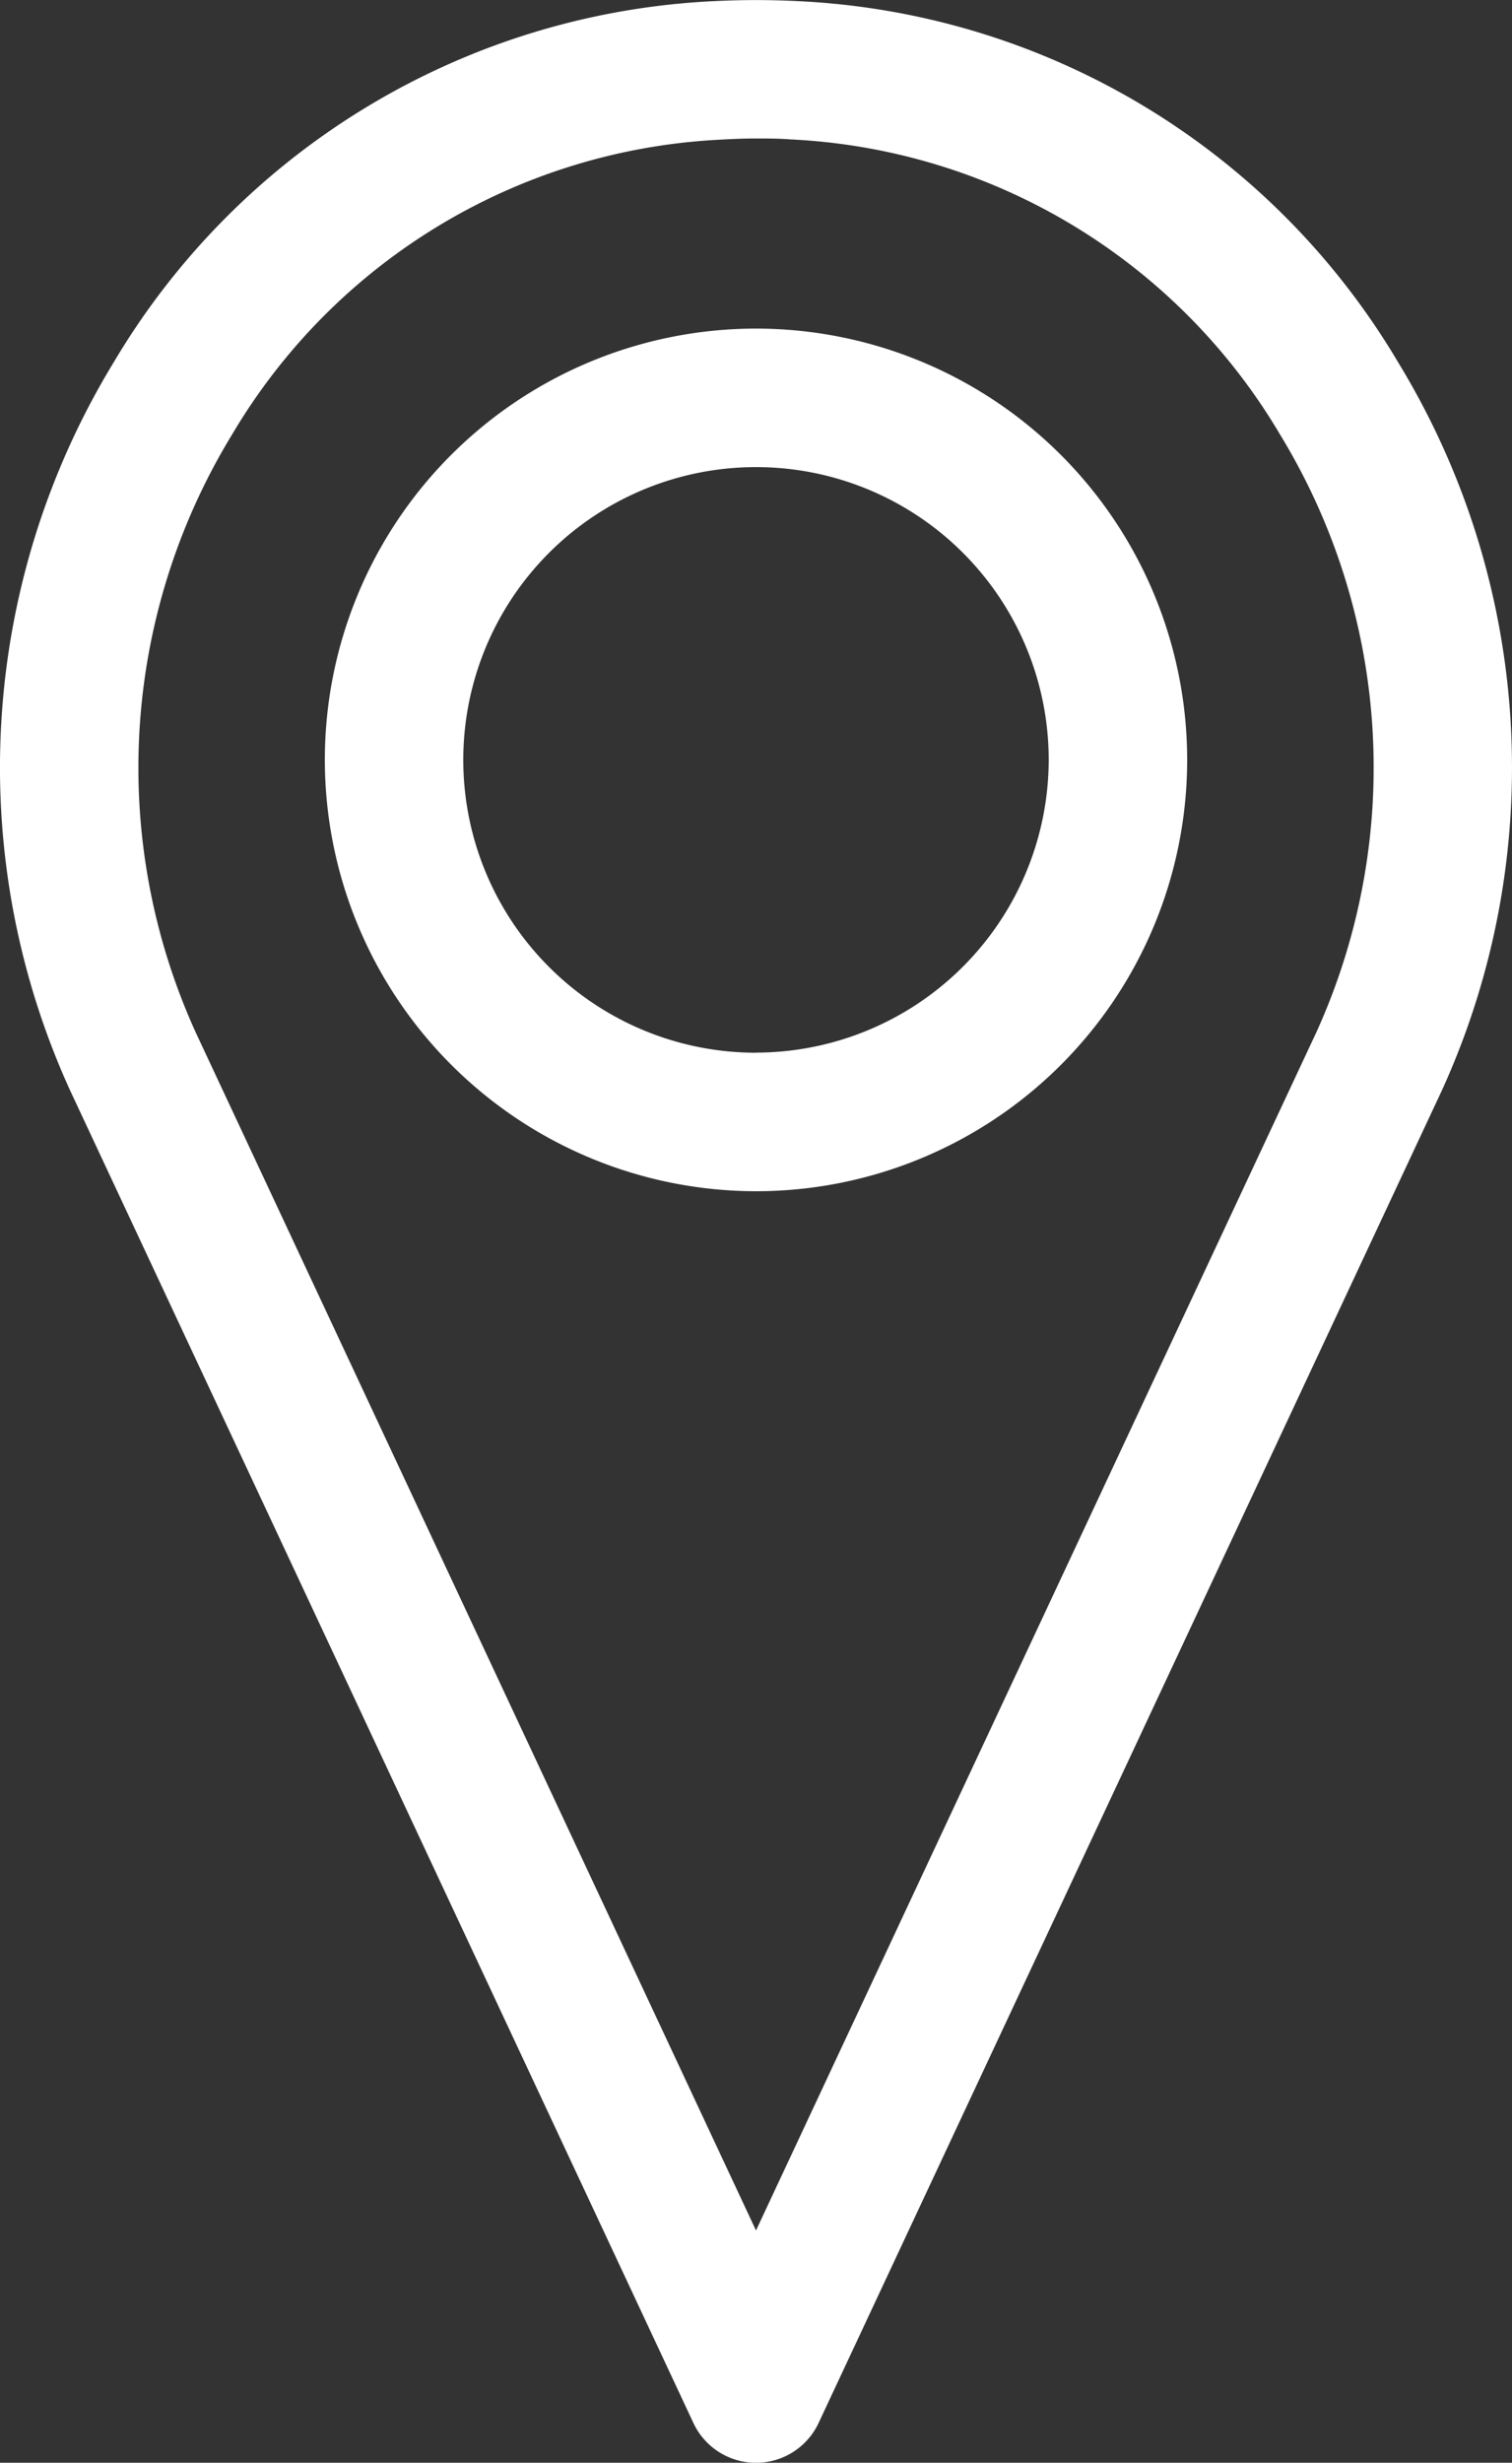
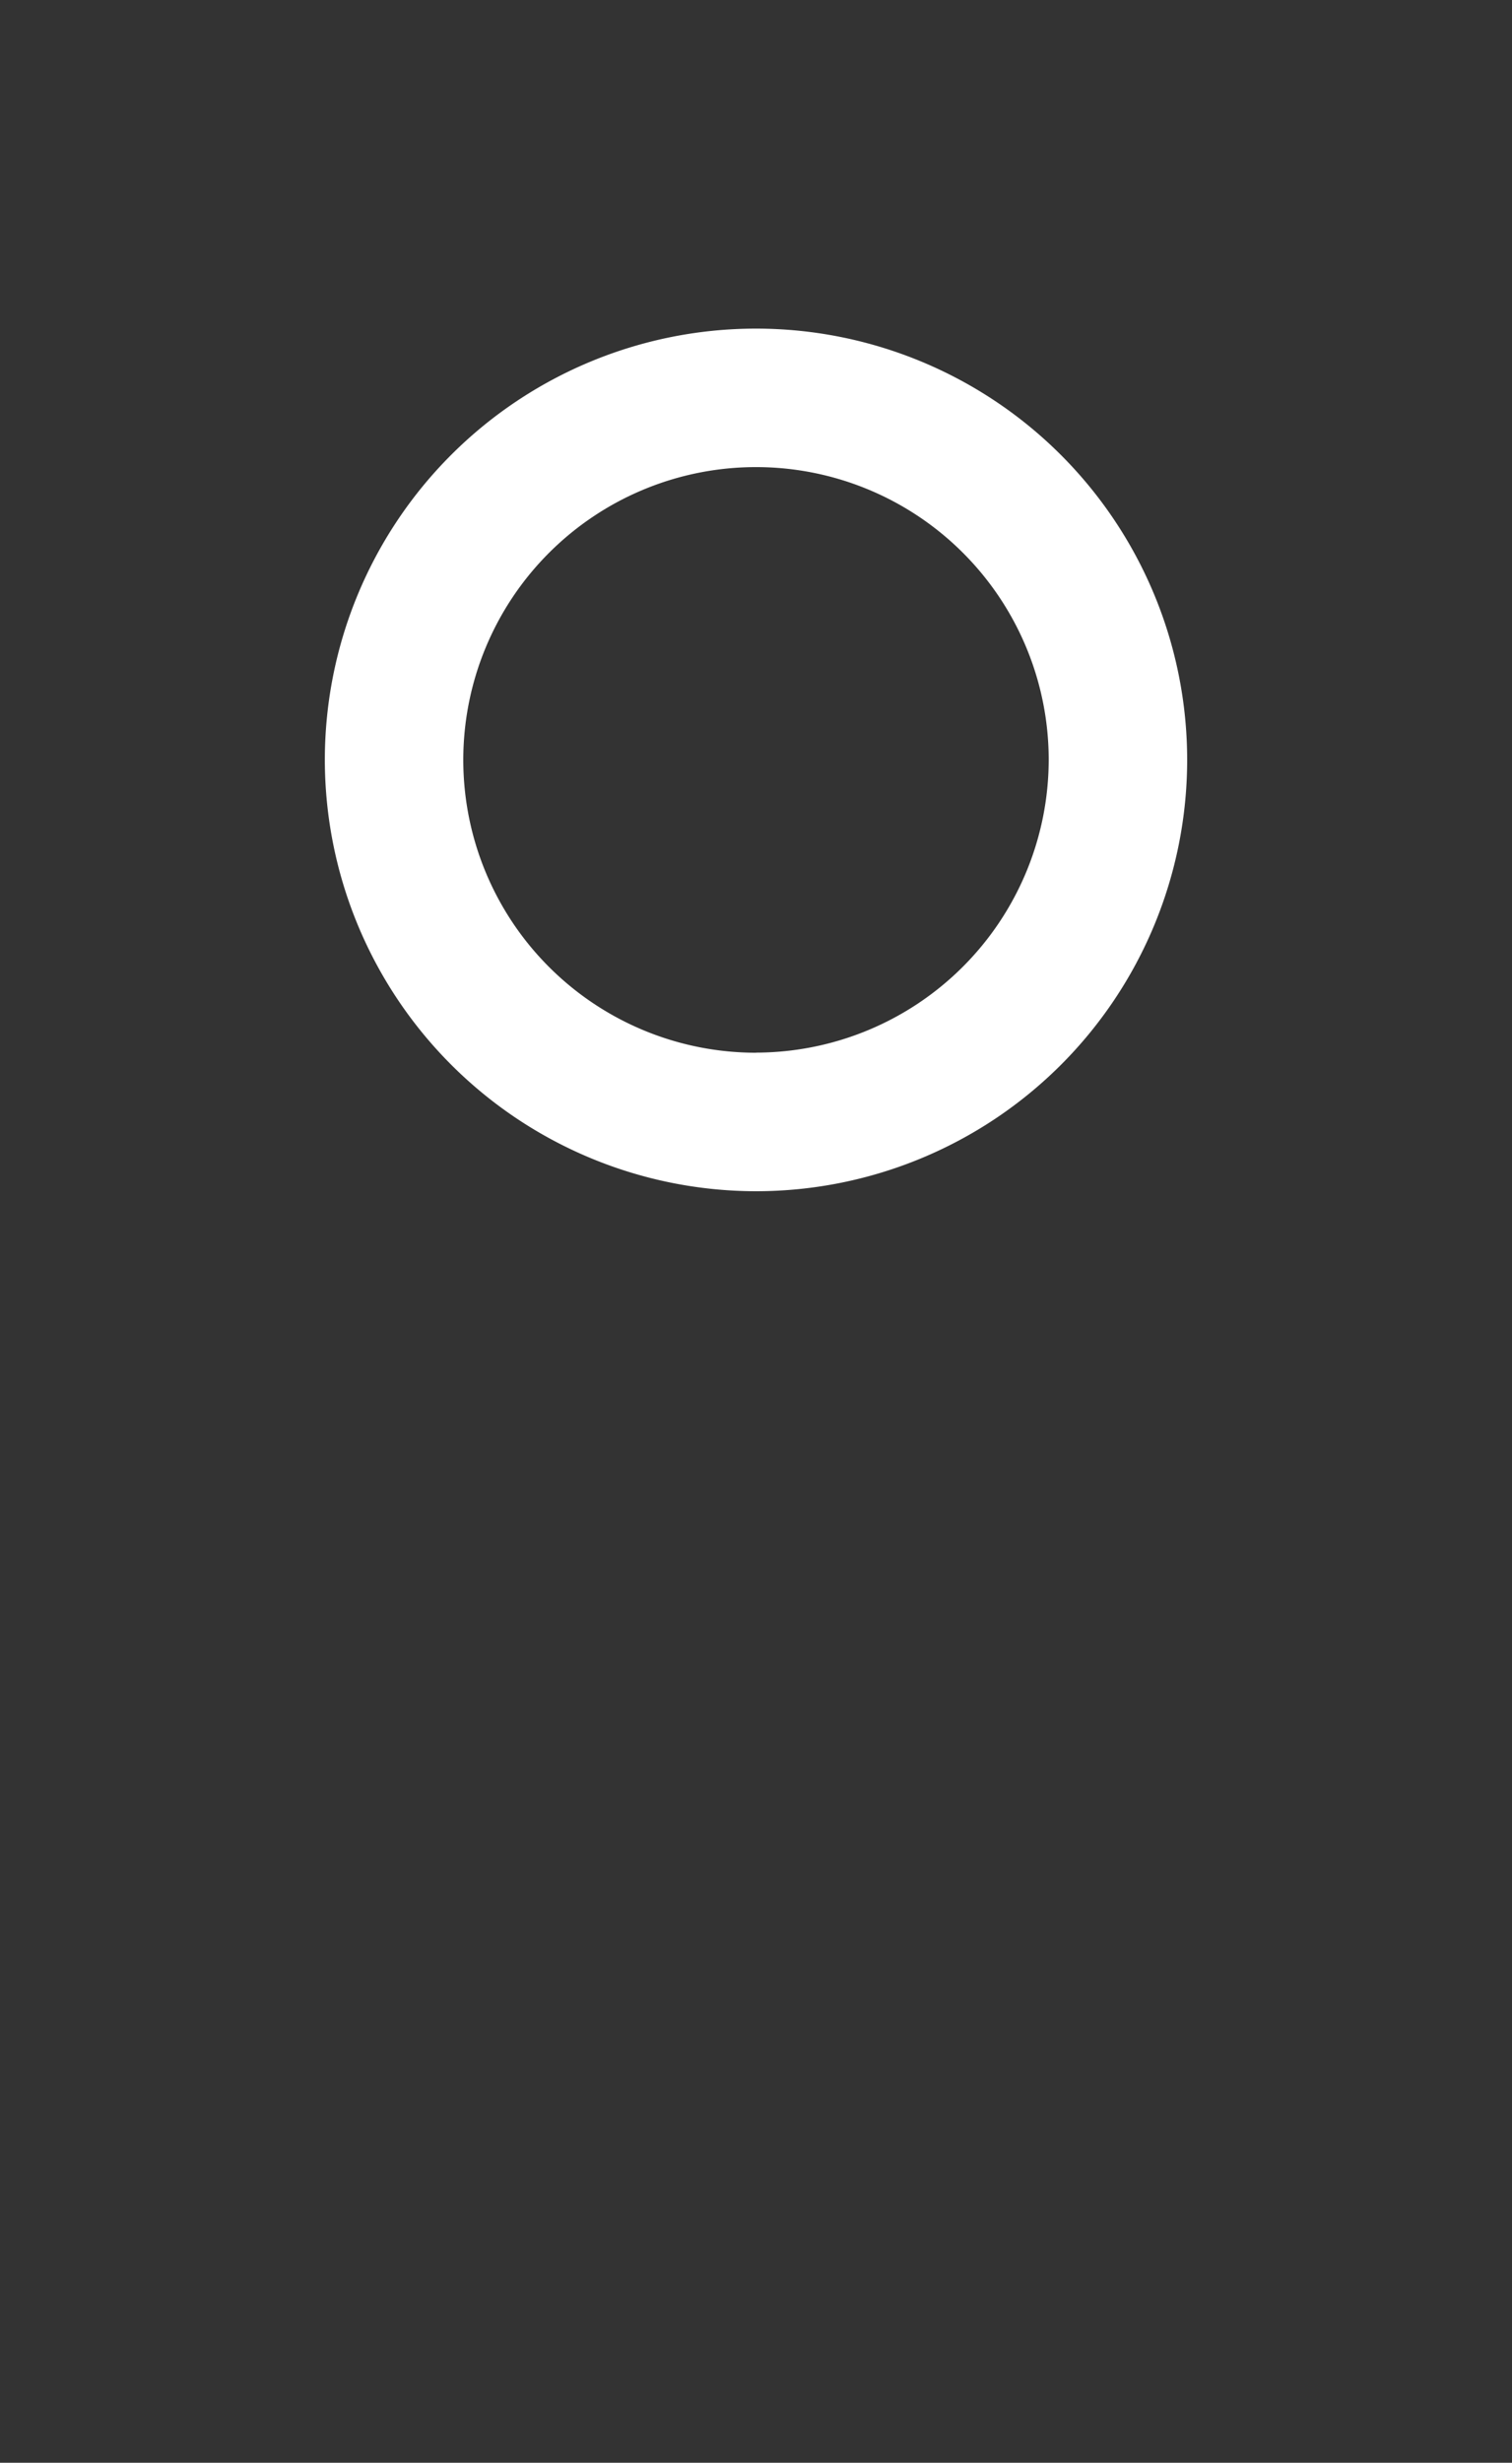
<svg xmlns="http://www.w3.org/2000/svg" width="14.918" height="24.29" viewBox="0 0 14.918 24.29">
  <rect x="0" y="0" width="14.918" height="24.29" fill="#333333" stroke="none" />
  <g id="Group_303" data-name="Group 303" transform="translate(-1227.266 -11935.951)">
-     <path id="Path_279" data-name="Path 279" d="M1241.062,11939.527a7.281,7.281,0,0,0-5.928-3.565,8.184,8.184,0,0,0-.819,0,7.287,7.287,0,0,0-5.928,3.564,7.678,7.678,0,0,0-.428,7.183l6.148,13.139a.682.682,0,0,0,1.236,0l6.15-13.144A7.673,7.673,0,0,0,1241.062,11939.527Zm-6.337-2.21c.114,0,.228,0,.34.009a5.938,5.938,0,0,1,4.83,2.91,6.306,6.306,0,0,1,.357,5.9l-5.527,11.814-5.526-11.812a6.306,6.306,0,0,1,.356-5.9,5.937,5.937,0,0,1,4.828-2.91C1234.5,11937.321,1234.61,11937.317,1234.725,11937.317Z" fill="#fff" />
-     <path id="Path_280" data-name="Path 280" d="M1234.725,11947.7a4.254,4.254,0,1,0-4.254-4.254A4.258,4.258,0,0,0,1234.725,11947.7Zm0-1.366a2.888,2.888,0,1,1,2.888-2.888A2.892,2.892,0,0,1,1234.725,11946.333Z" fill="#fff" />
+     <path id="Path_280" data-name="Path 280" d="M1234.725,11947.7a4.254,4.254,0,1,0-4.254-4.254A4.258,4.258,0,0,0,1234.725,11947.7m0-1.366a2.888,2.888,0,1,1,2.888-2.888A2.892,2.892,0,0,1,1234.725,11946.333Z" fill="#fff" />
  </g>
</svg>